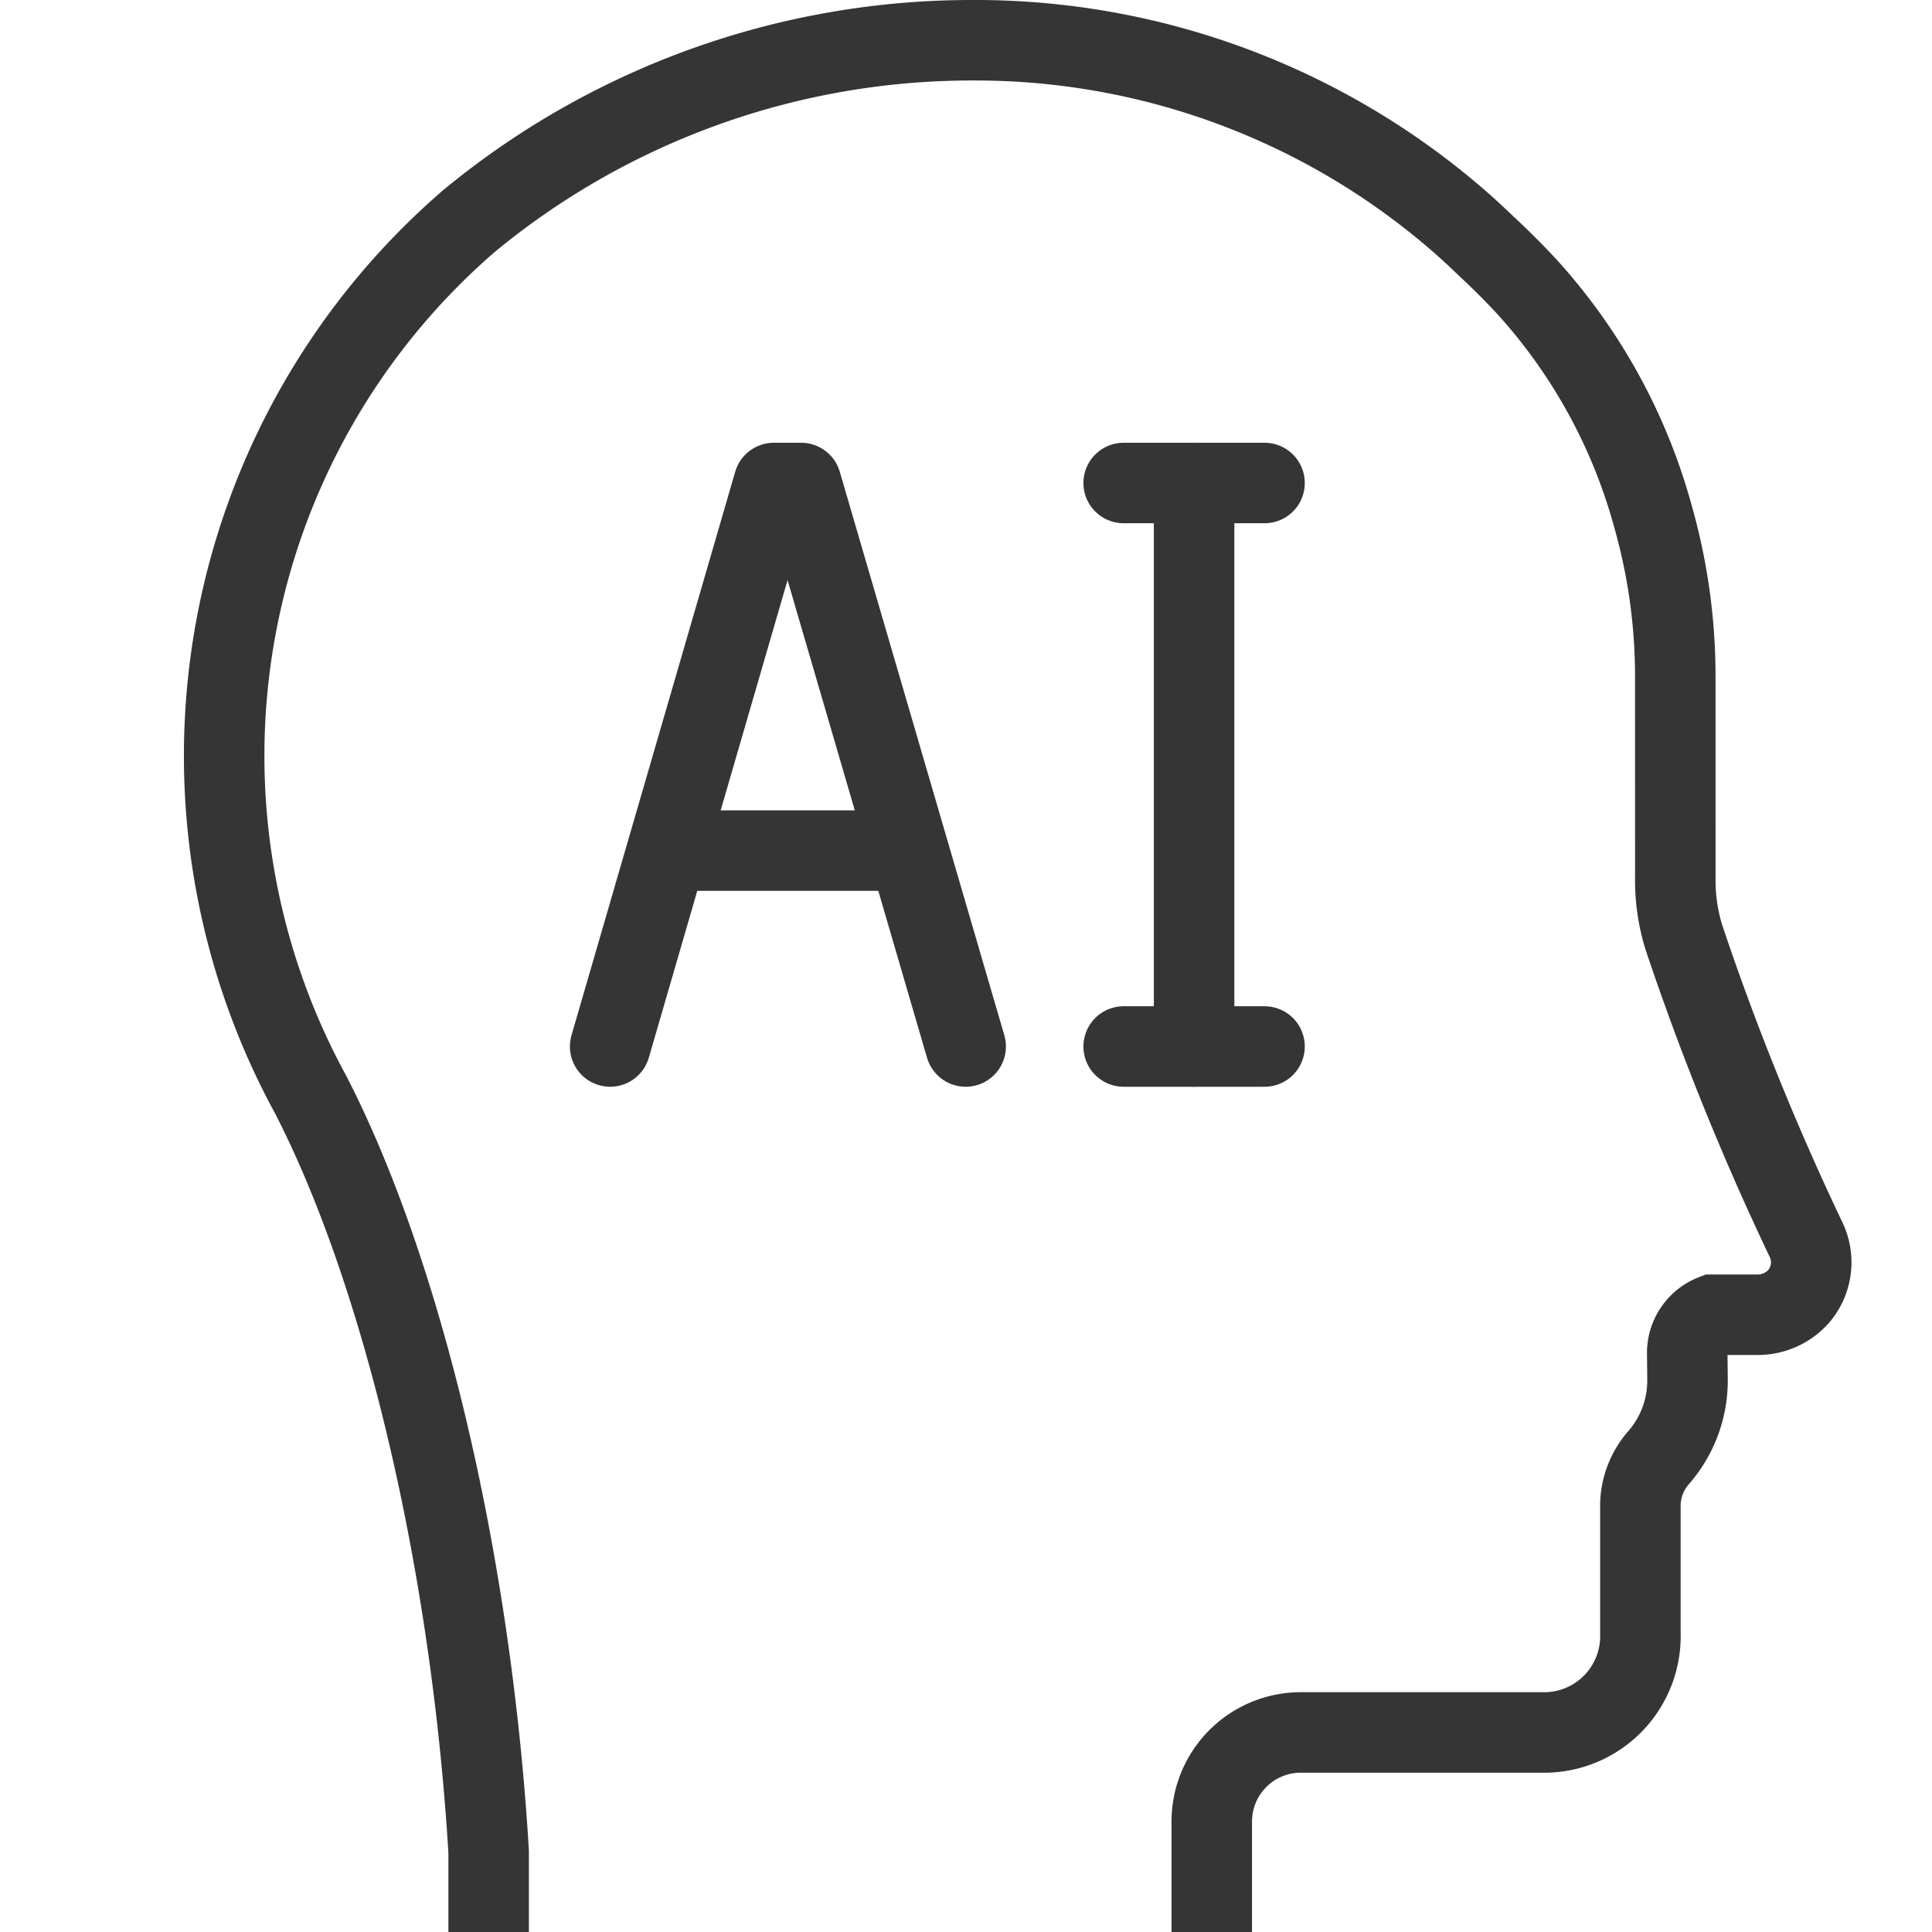
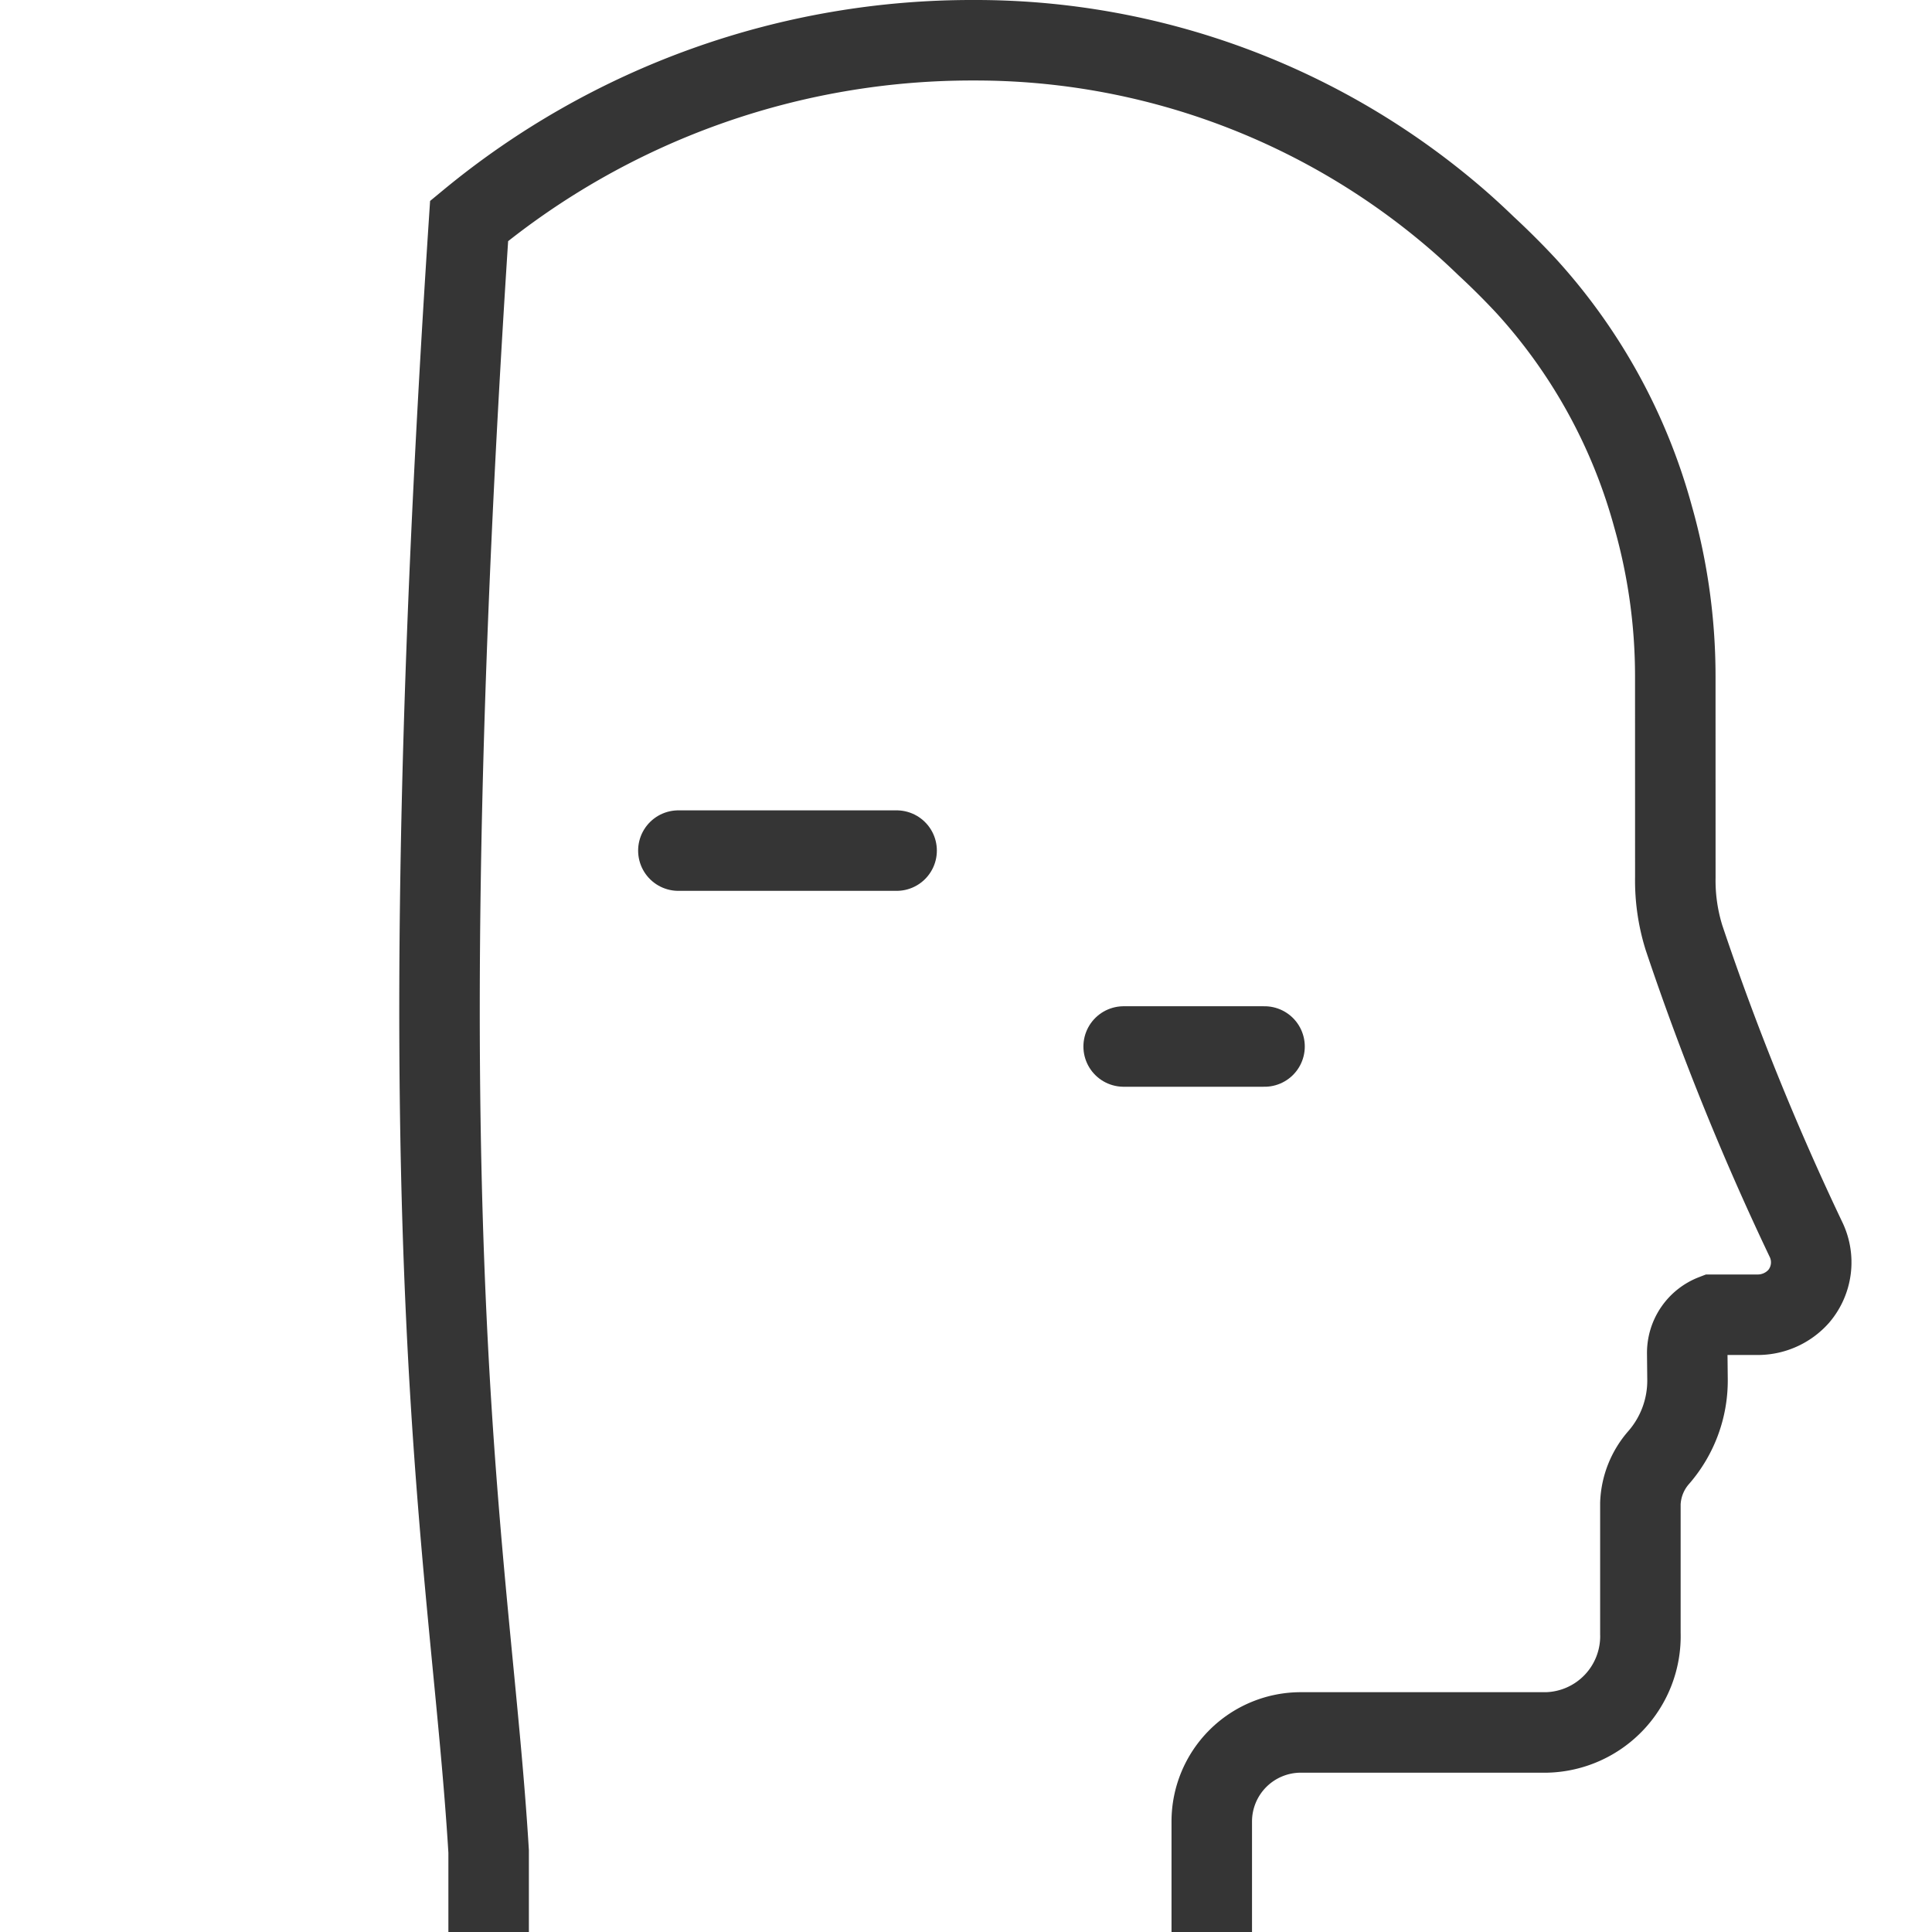
<svg xmlns="http://www.w3.org/2000/svg" width="800px" height="800px" viewBox="0 0 48 48" data-name="Layer 1" id="Layer_1">
  <defs>
    <style>
      .cls-1, .cls-2 {
        fill: none;
        stroke: #353535;
        stroke-width: 2px;
      }
      .cls-1 {
        stroke-miterlimit: 10;
      }
      .cls-2 {
        stroke-linecap: round;
        stroke-linejoin: round;
      }
    </style>
  </defs>
  <title />
-   <path class="cls-1" d="M30.106,48V45.255a2.213,2.213,0,0,1,2.213-2.213h6.109a2.392,2.392,0,0,0,2.327-2.465v.045c0-.059 0-3.157 0-3.269a1.834,1.834,0,0,1,.458-1.145A2.912,2.912,0,0,0,41.926,34.283l-.007-.667a1.016,1.016,0,0,1,.651-.952h1.067a1.363,1.363,0,0,0,1.051-.456,1.304,1.304,0,0,0,.19-1.395,67.032,67.032,0,0,1-3.038-7.511,4.767,4.767,0,0,1-.217-1.506l-.001-4.995a14.513,14.513,0,0,0-.552-3.962l-.006-.022a13.959,13.959,0,0,0-3.137-5.702q-.479-.516-1.006-1.004c-.22-.212-.445-.421-.677-.623A18.303,18.303,0,0,0,24.193,1a19.617,19.617,0,0,0-12.538,4.489A17.555,17.555,0,0,0,7.71,27.18C9.945,31.506,11.694,38.621,12.14,46v2" />
-   <line class="cls-2" x1="27.917" x2="31.417" y1="12" y2="12" />
+   <path class="cls-1" d="M30.106,48V45.255a2.213,2.213,0,0,1,2.213-2.213h6.109a2.392,2.392,0,0,0,2.327-2.465v.045c0-.059 0-3.157 0-3.269a1.834,1.834,0,0,1,.458-1.145A2.912,2.912,0,0,0,41.926,34.283l-.007-.667a1.016,1.016,0,0,1,.651-.952h1.067a1.363,1.363,0,0,0,1.051-.456,1.304,1.304,0,0,0,.19-1.395,67.032,67.032,0,0,1-3.038-7.511,4.767,4.767,0,0,1-.217-1.506l-.001-4.995a14.513,14.513,0,0,0-.552-3.962l-.006-.022a13.959,13.959,0,0,0-3.137-5.702q-.479-.516-1.006-1.004c-.22-.212-.445-.421-.677-.623A18.303,18.303,0,0,0,24.193,1a19.617,19.617,0,0,0-12.538,4.489C9.945,31.506,11.694,38.621,12.14,46v2" />
  <line class="cls-2" x1="27.917" x2="31.417" y1="26" y2="26" />
-   <line class="cls-2" x1="29.667" x2="29.667" y1="12" y2="26" />
  <g>
-     <polyline class="cls-2" points="23.992 26 19.904 12 19.226 12 15.159 26" />
    <line class="cls-2" x1="16.854" x2="22.276" y1="21.133" y2="21.133" />
  </g>
</svg>